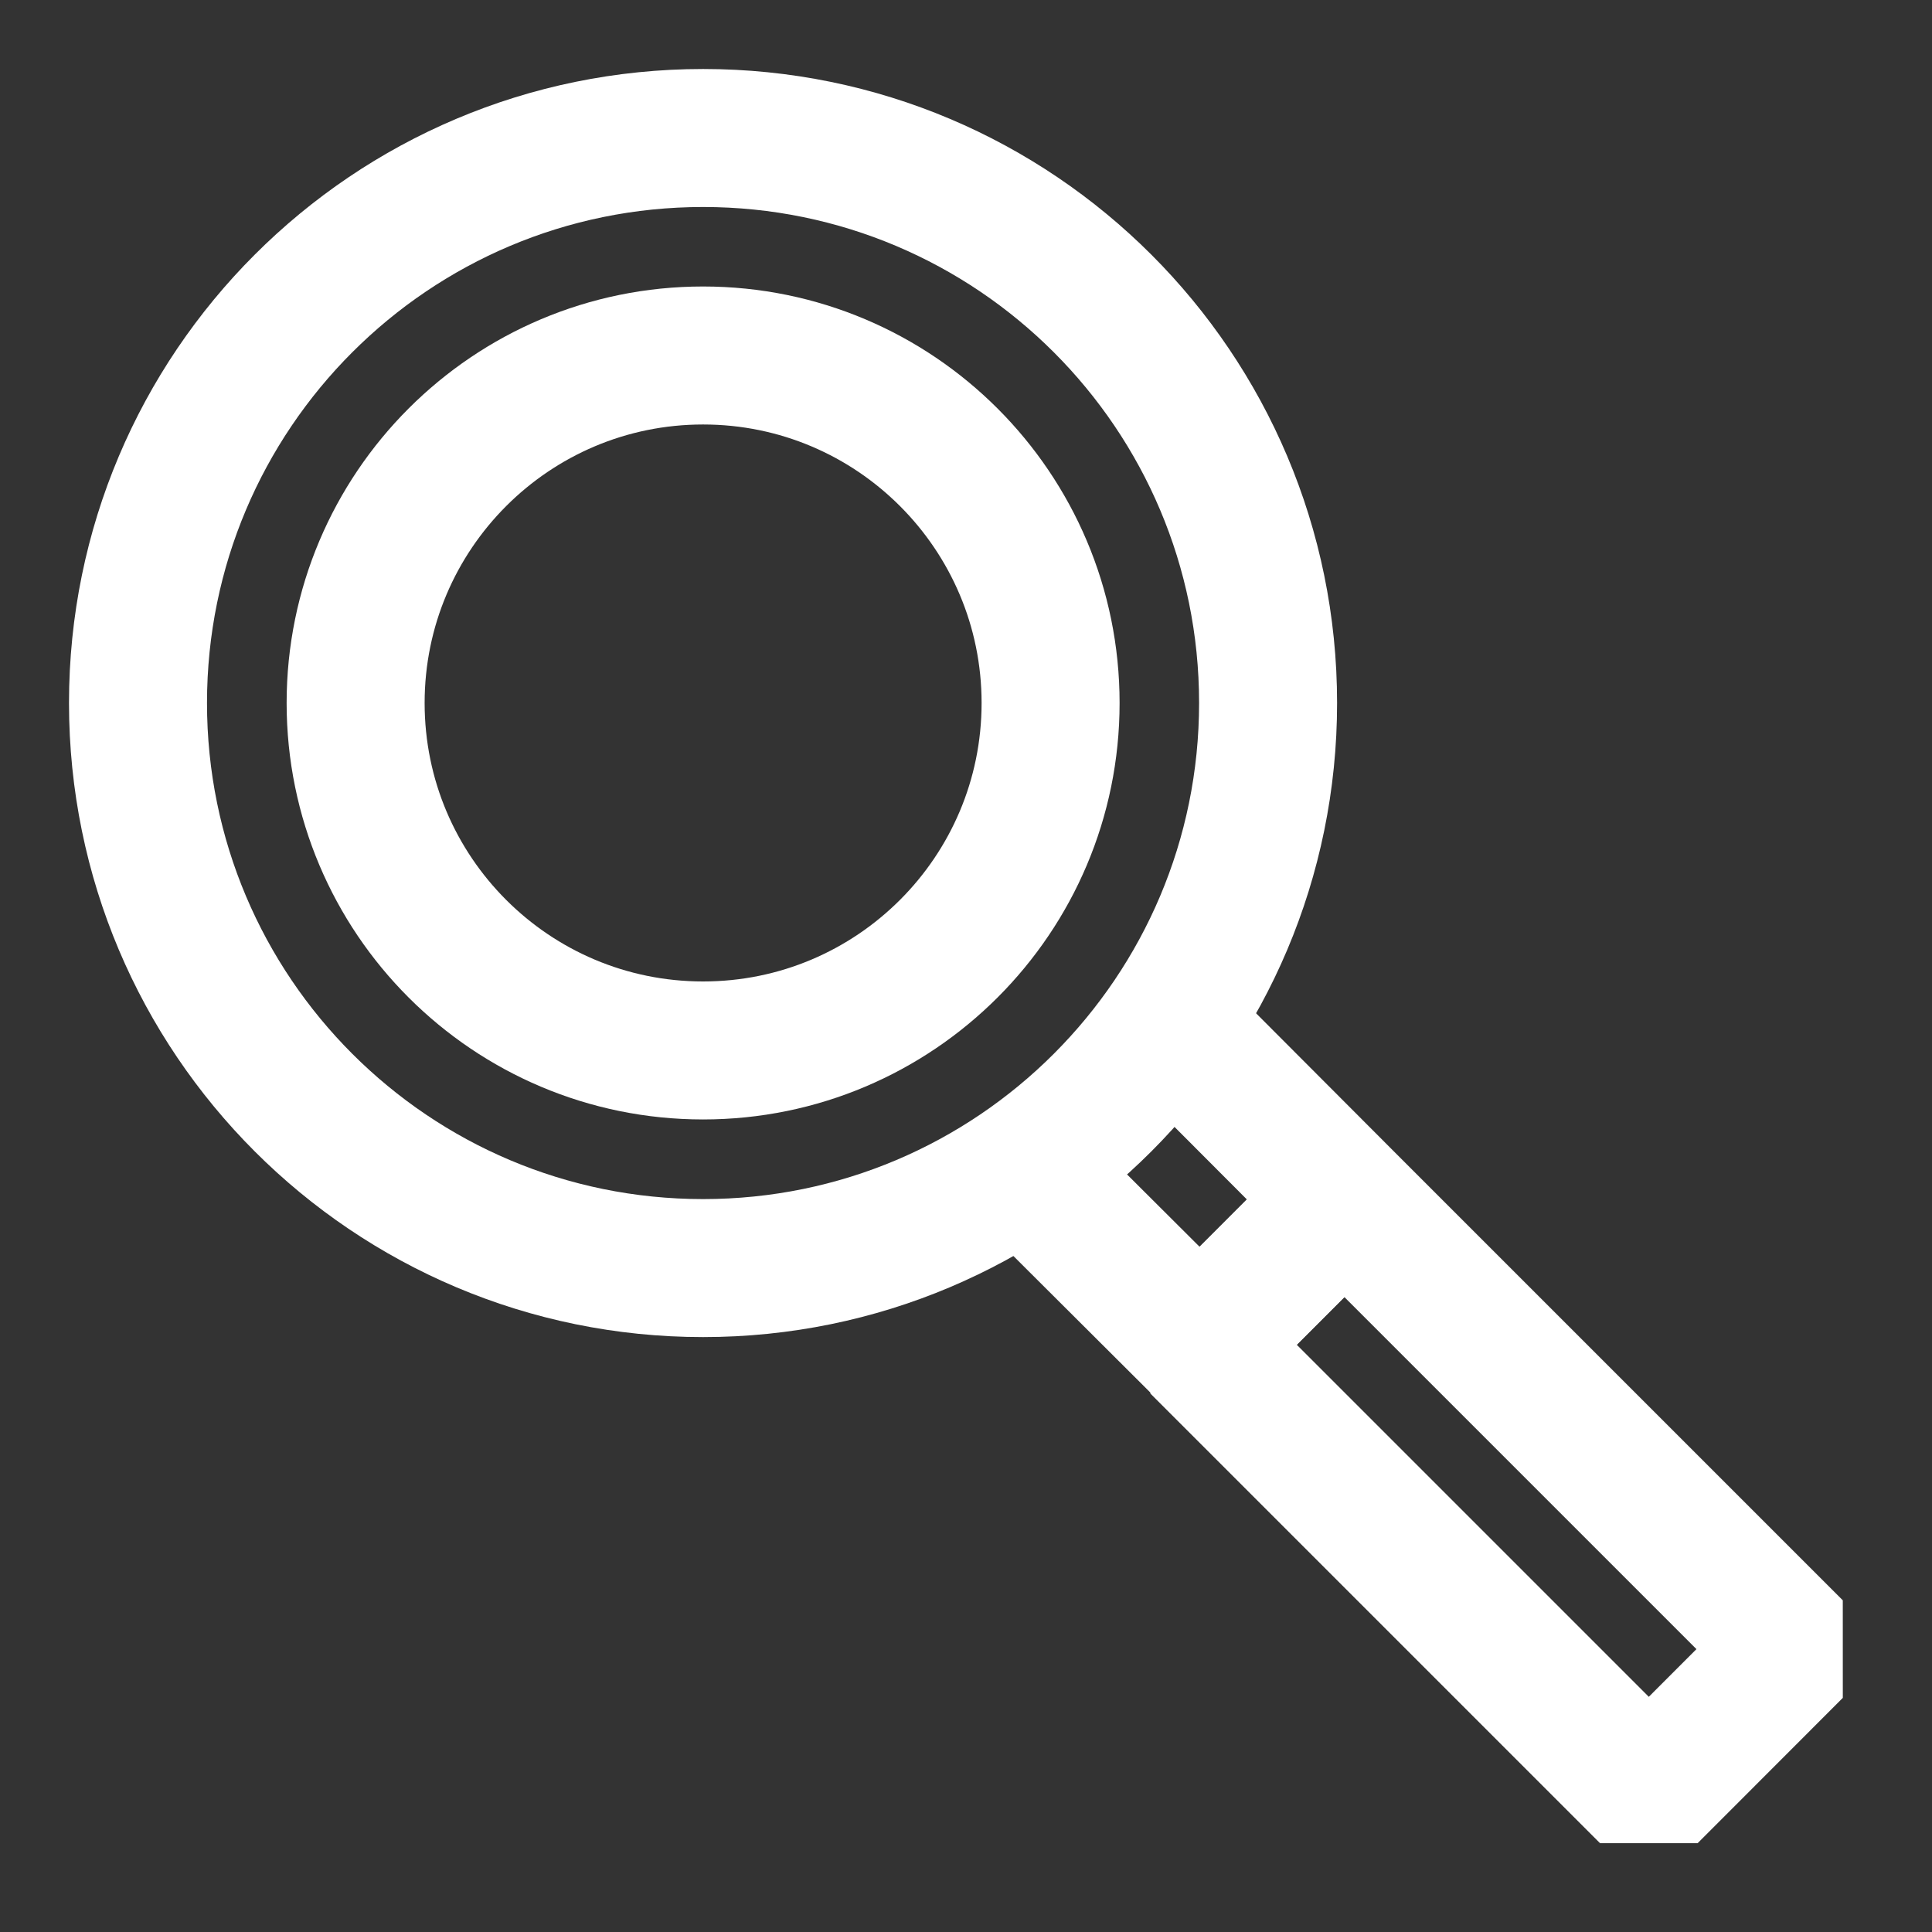
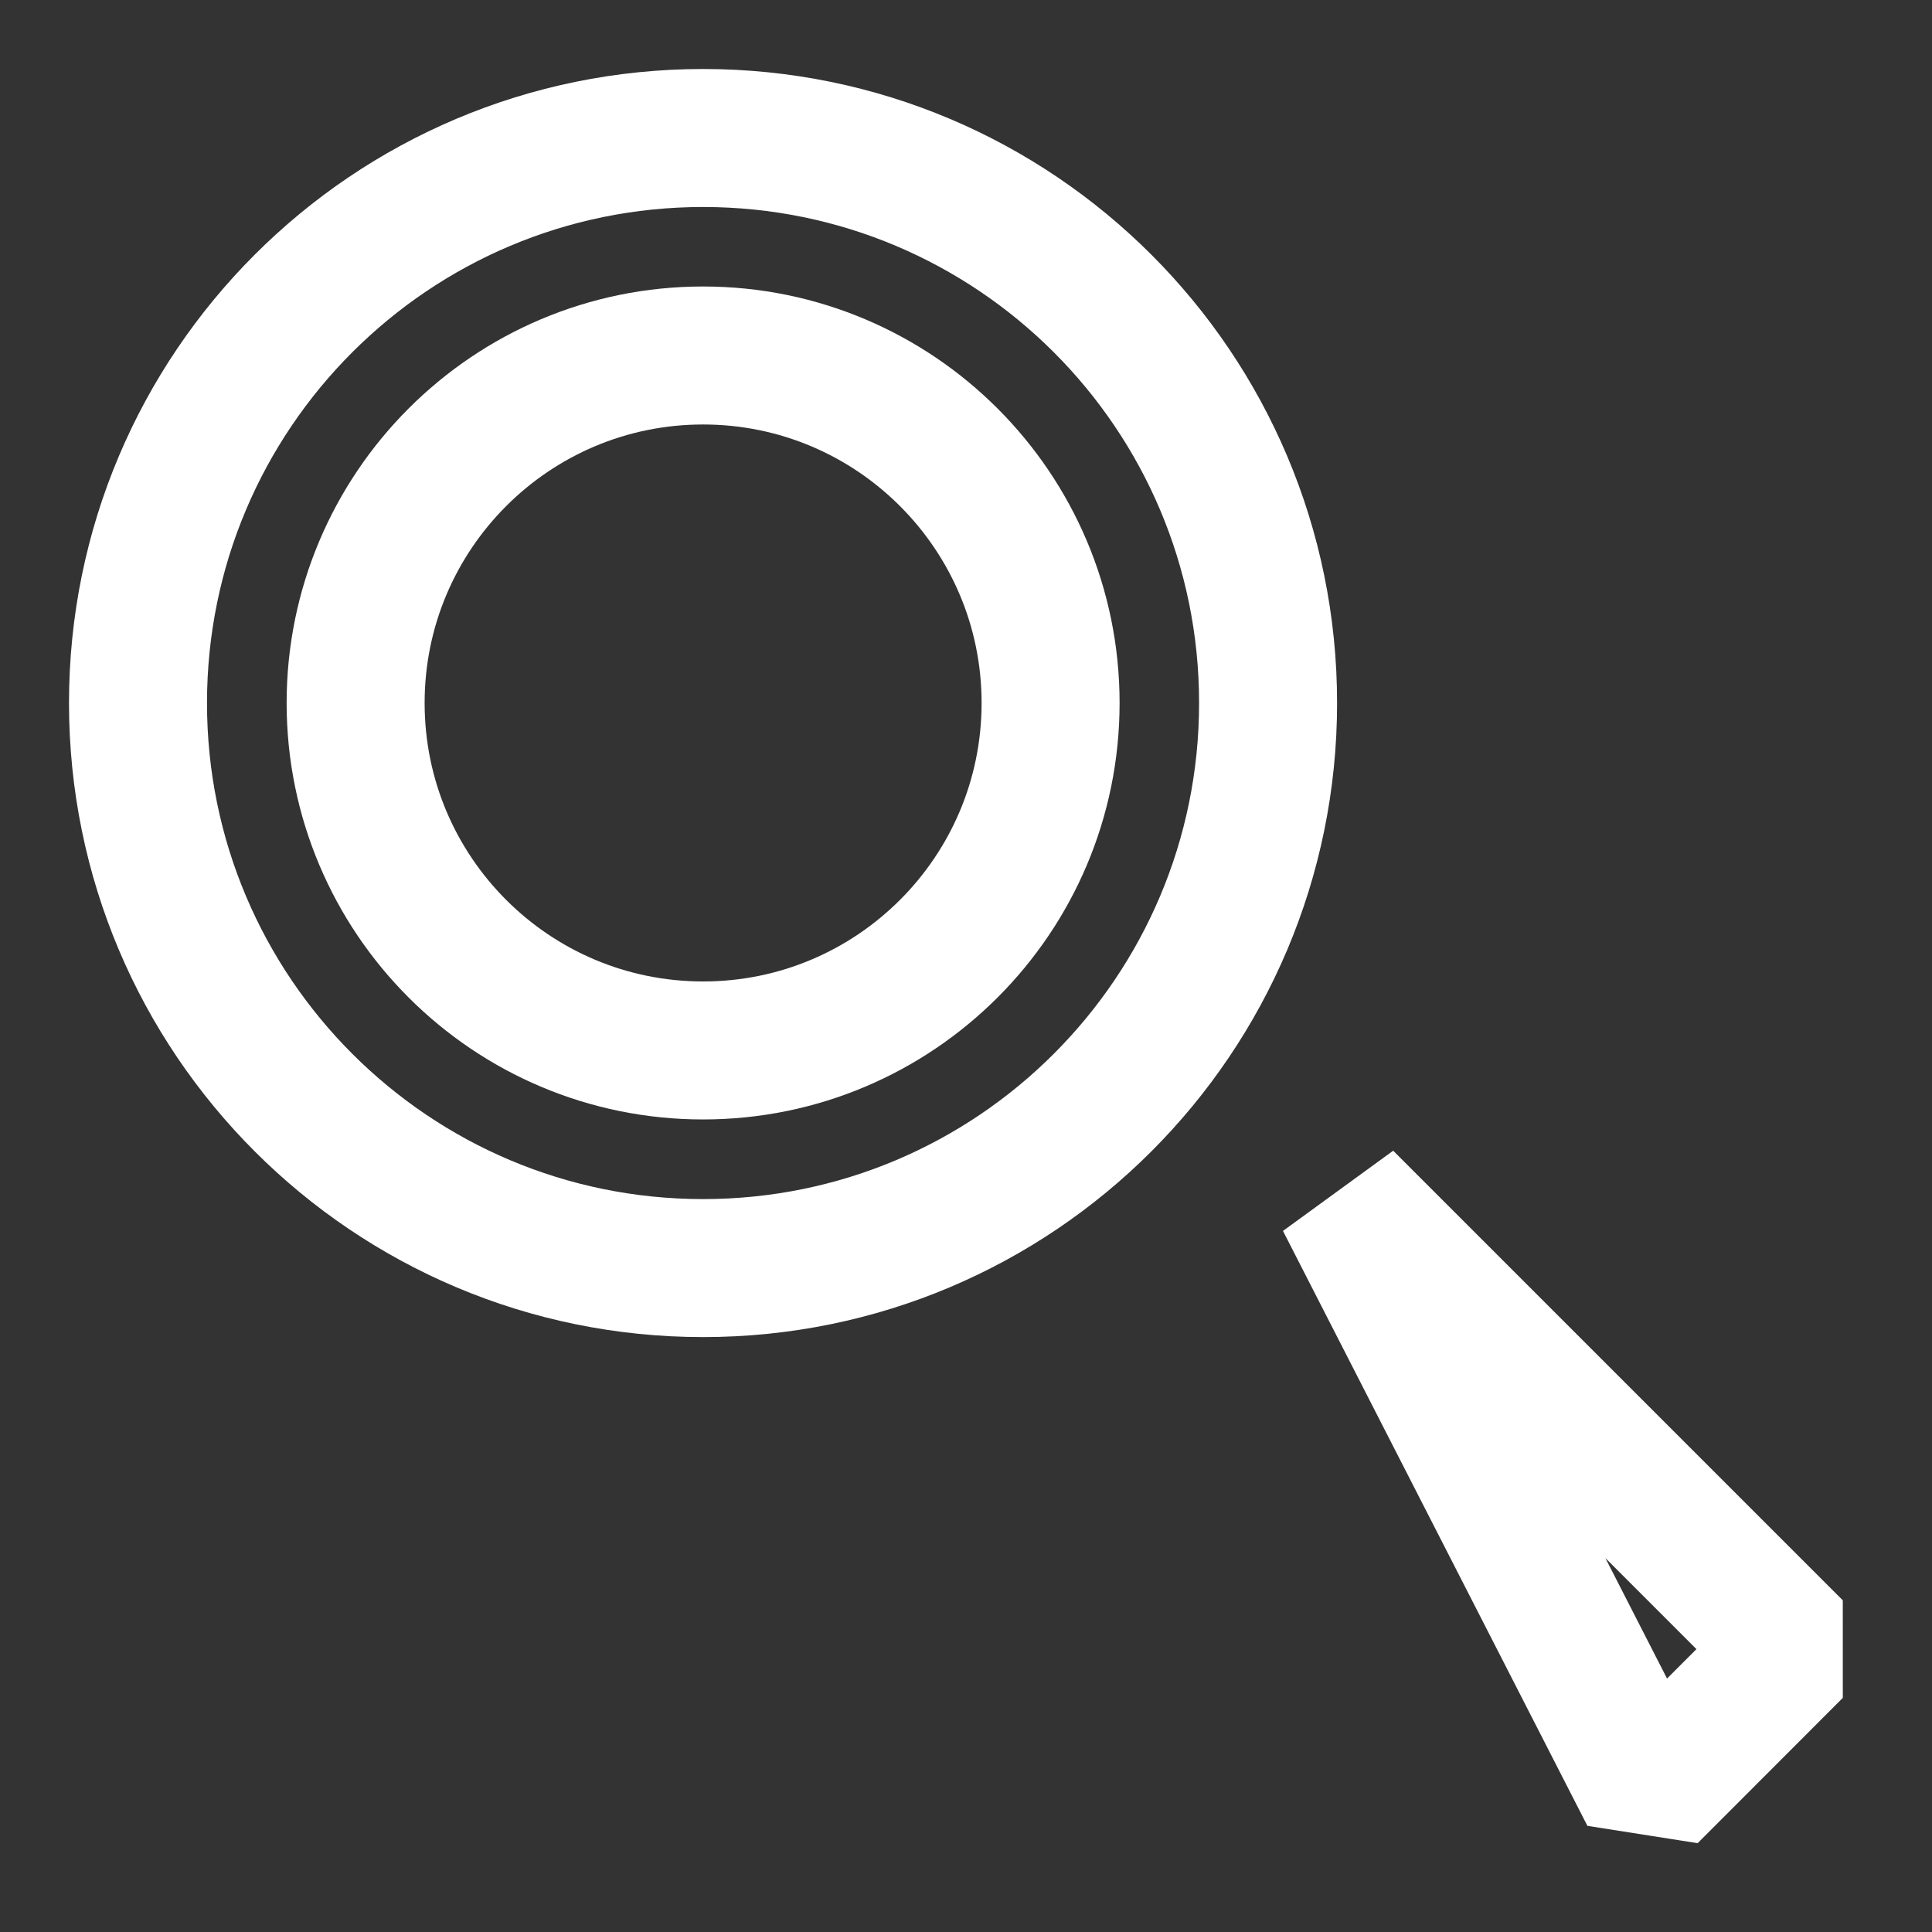
<svg xmlns="http://www.w3.org/2000/svg" width="14" height="14" viewBox="0 0 14 14" fill="none">
  <rect x="0" y="0" width="14" height="14" fill="#333333" stroke="none" />
  <g id="Group 5">
-     <path id="Vector" d="M8.436 7.383L9.742 8.692L8.693 9.741L7.338 8.39" stroke="white" stroke-linejoin="bevel" />
-     <path id="Vector_2" d="M9.742 8.692L8.69 9.745L11.948 13.003L13 11.95L9.742 8.692Z" stroke="white" stroke-linejoin="bevel" />
+     <path id="Vector_2" d="M9.742 8.692L11.948 13.003L13 11.95L9.742 8.692Z" stroke="white" stroke-linejoin="bevel" />
    <path id="Vector_3" d="M5.095 9.189C7.356 9.189 9.189 7.356 9.189 5.094C9.189 2.833 7.356 1 5.095 1C2.833 1 1 2.833 1 5.094C1 7.356 2.833 9.189 5.095 9.189Z" stroke="white" stroke-linejoin="bevel" />
    <path id="Vector_4" d="M5.095 7.612C6.485 7.612 7.613 6.485 7.613 5.094C7.613 3.704 6.485 2.576 5.095 2.576C3.704 2.576 2.577 3.704 2.577 5.094C2.577 6.485 3.704 7.612 5.095 7.612Z" stroke="white" stroke-linejoin="bevel" />
  </g>
</svg>